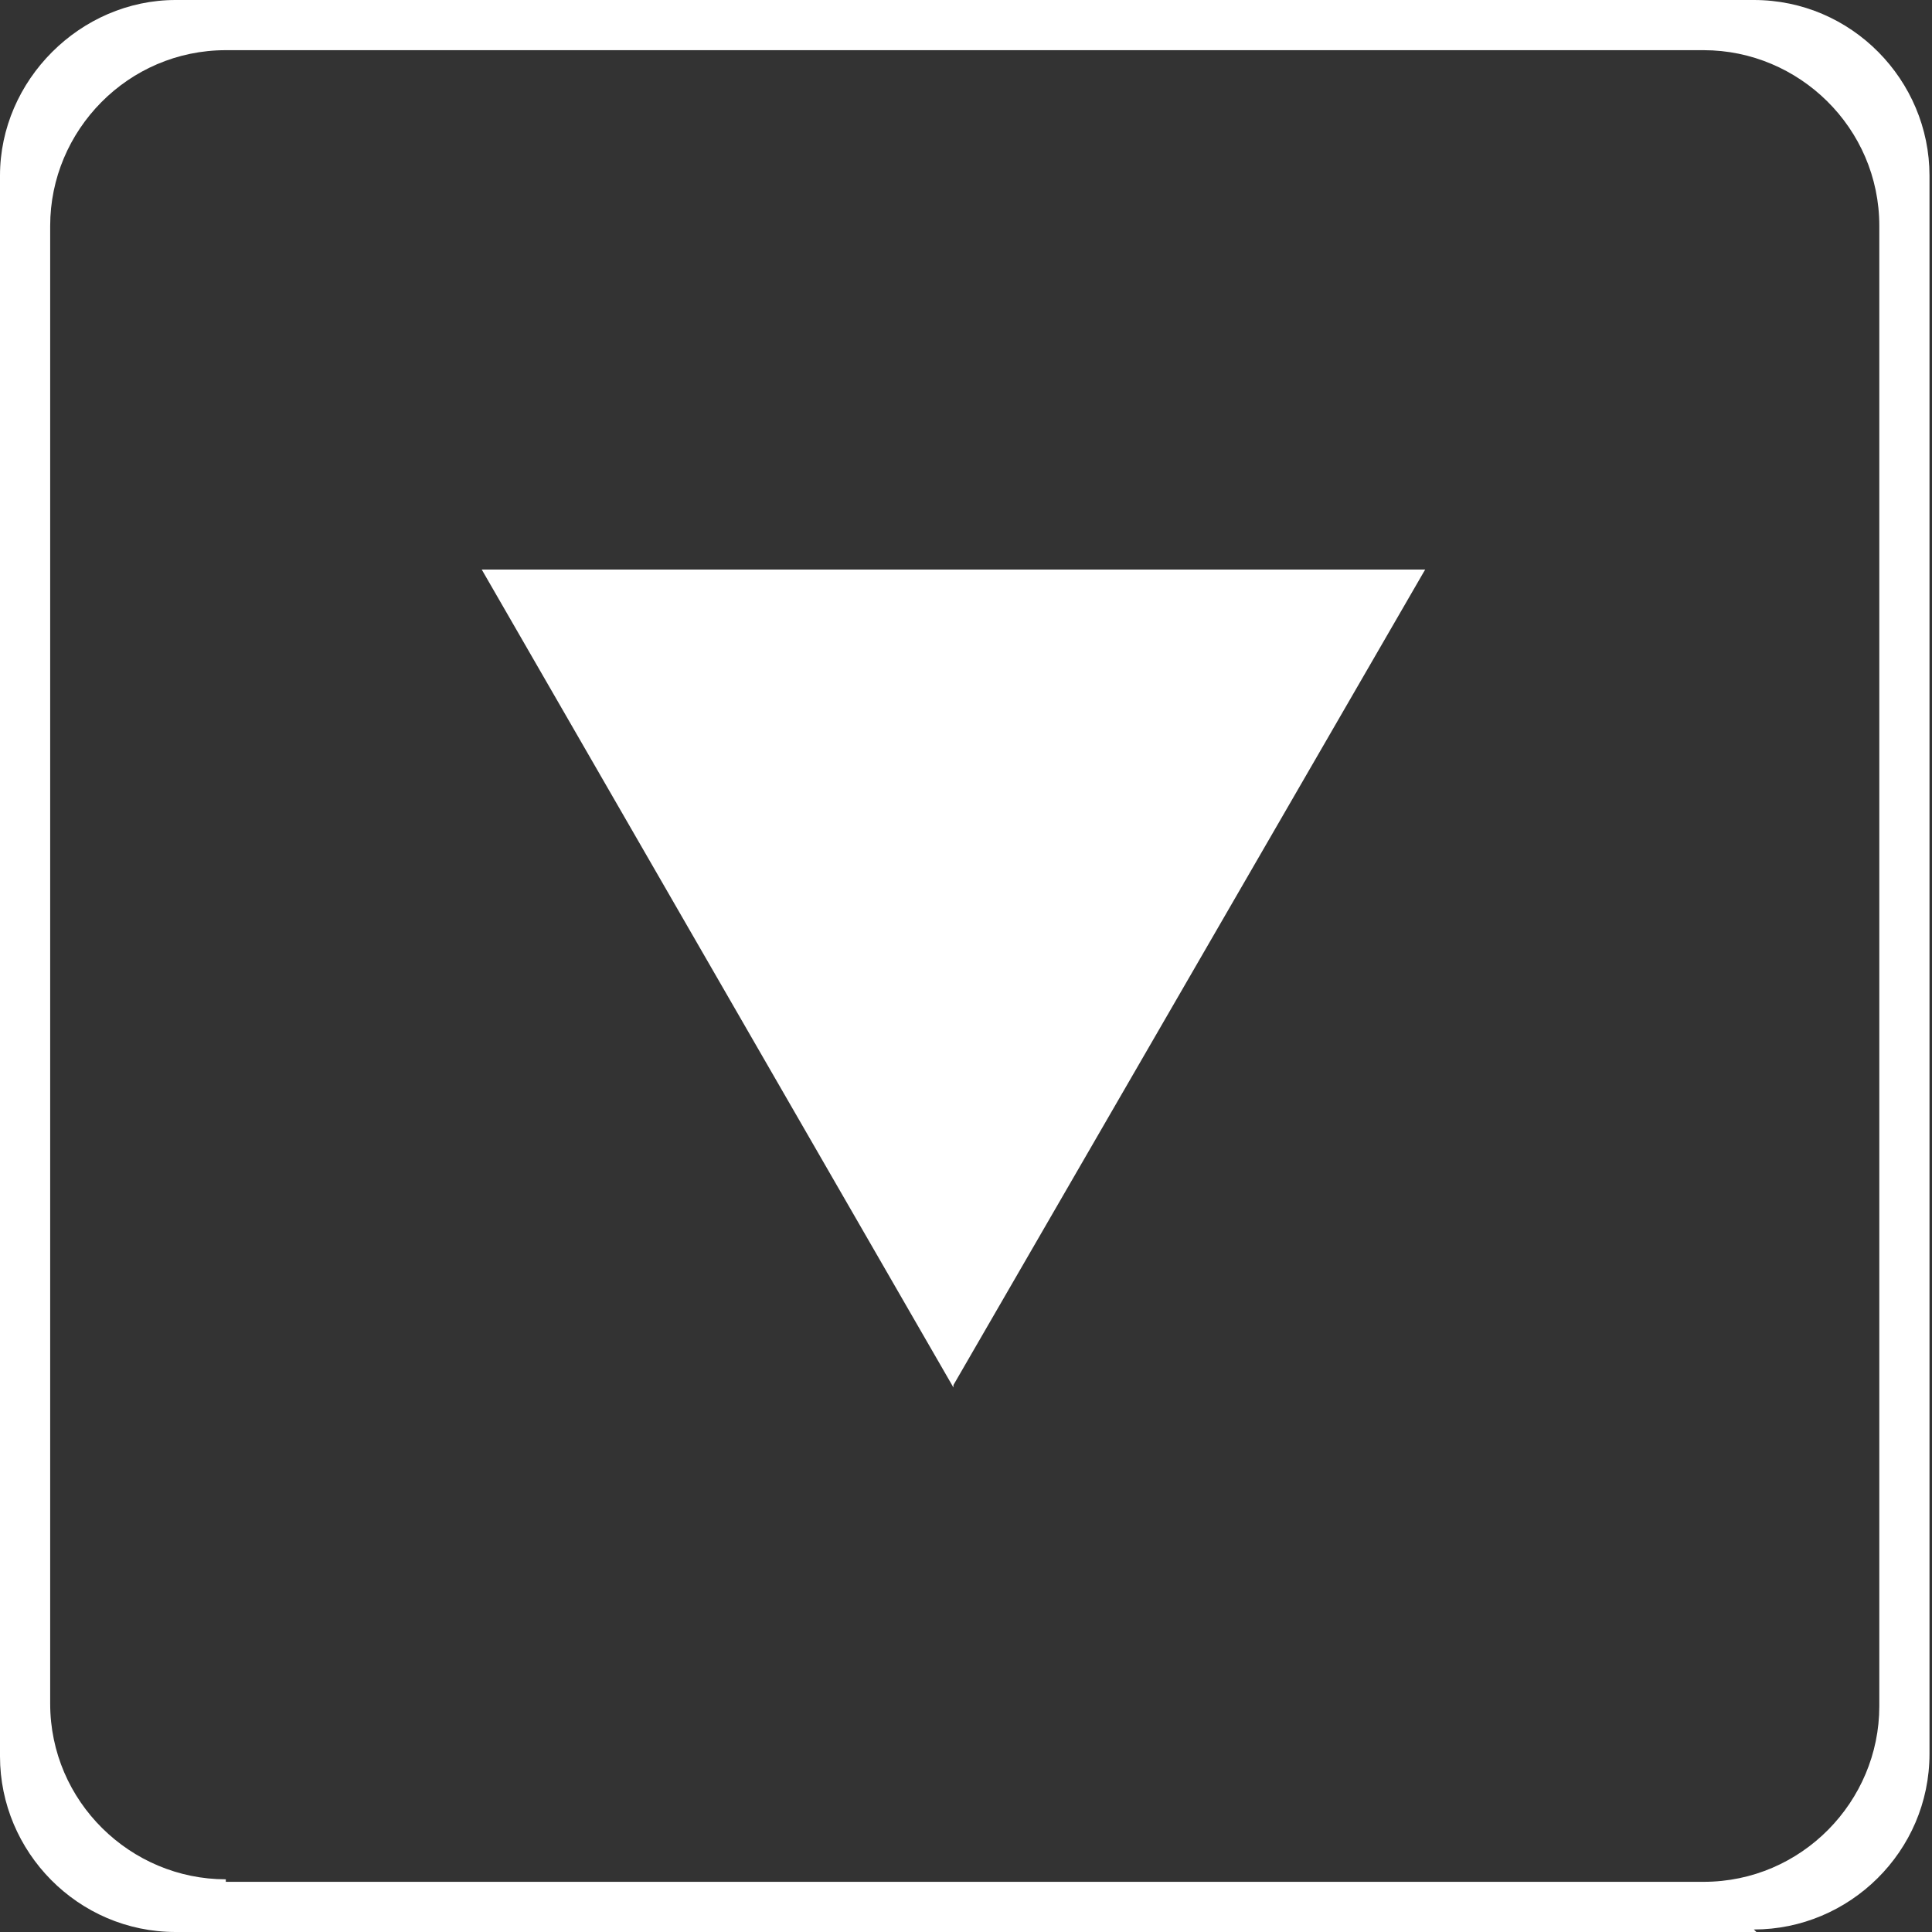
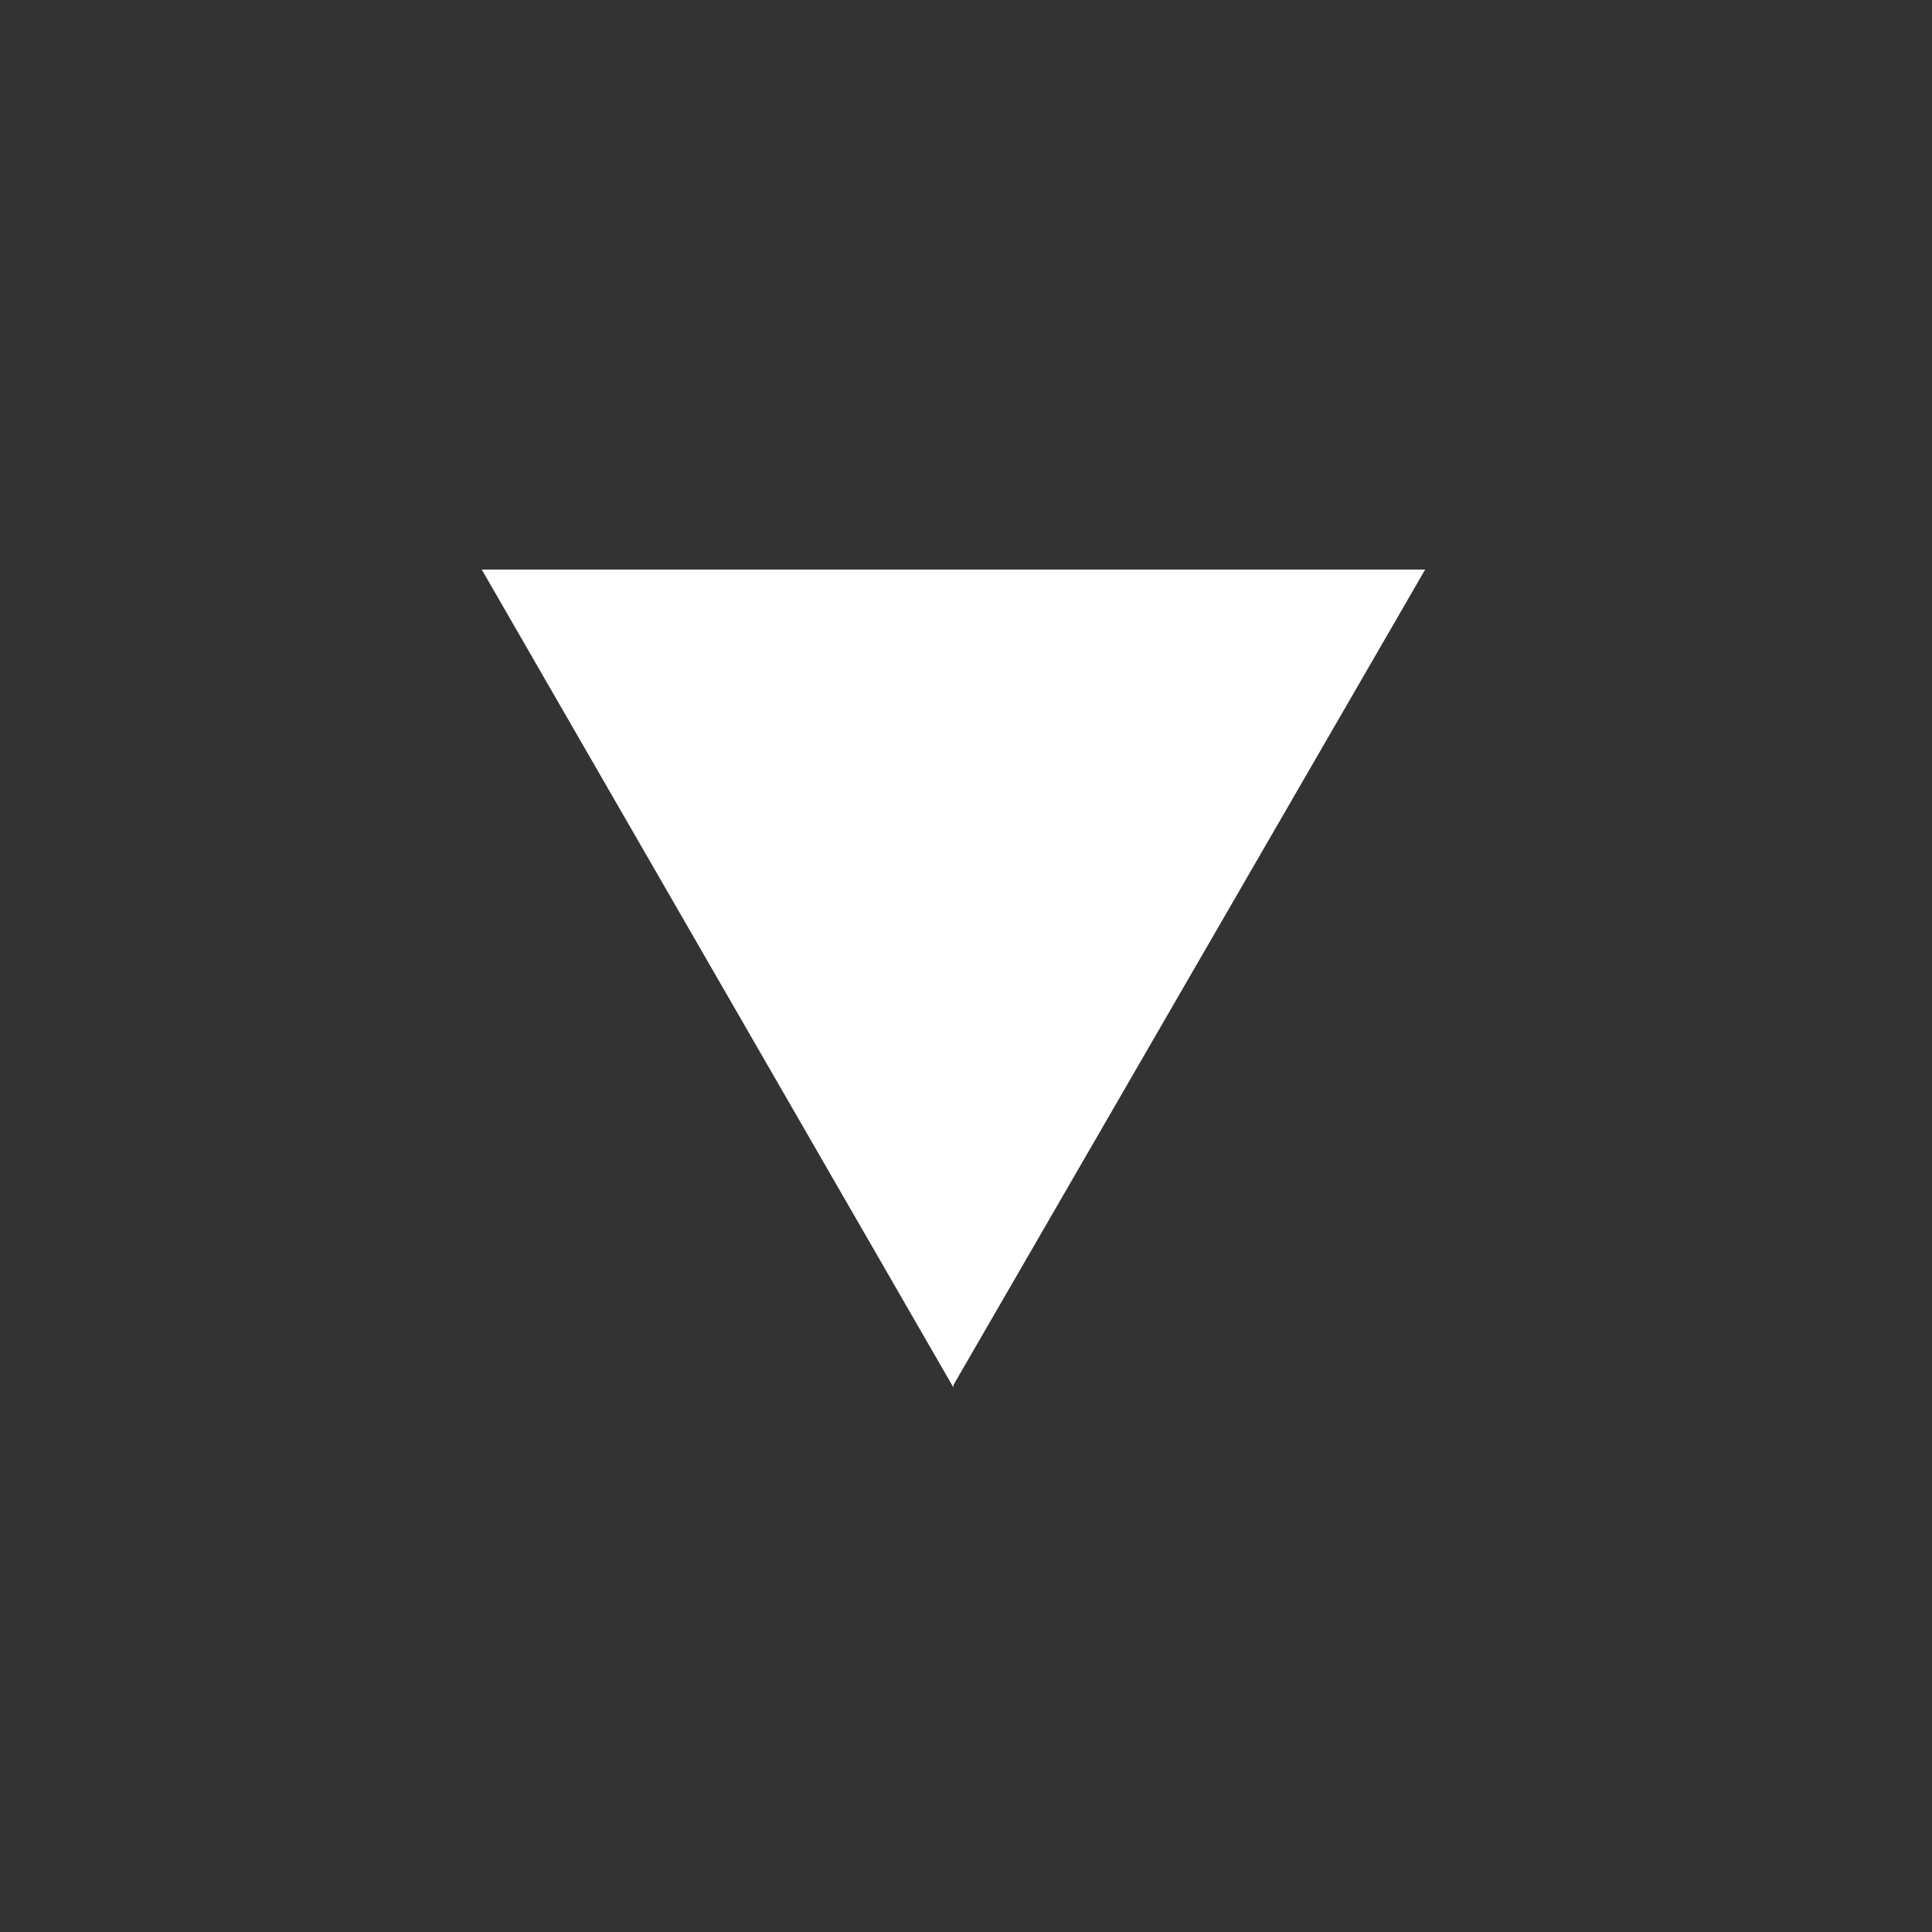
<svg xmlns="http://www.w3.org/2000/svg" version="1.1" viewBox="0 0 77 77">
  <rect x="0" y="0" width="77" height="77" fill="#333333" stroke="none" />
  <defs>
    <style>
      .st0 {
        fill: #fff;
      }
    </style>
  </defs>
  <g id="Ebene_2">
    <g id="Ebene_1-2">
-       <path class="st0" d="M70,77H7c-3.9,0-7-3.2-7-7V7C0,3.2,3.2,0,7,0h62.9c3.9,0,7,3.2,7,7v62.9c0,3.9-3.2,7-7,7ZM9,75h58.9c3.9,0,7-3.2,7-7V9c0-3.9-3.2-7-7-7H9c-3.9,0-7,3.2-7,7v58.9c0,3.9,3.2,7,7,7Z" />
-     </g>
+       </g>
  </g>
  <g id="Ebene_3">
    <path class="st0" d="M38,55.3L19.2,22.7h37.6l-18.8,32.5h0Z" />
  </g>
</svg>